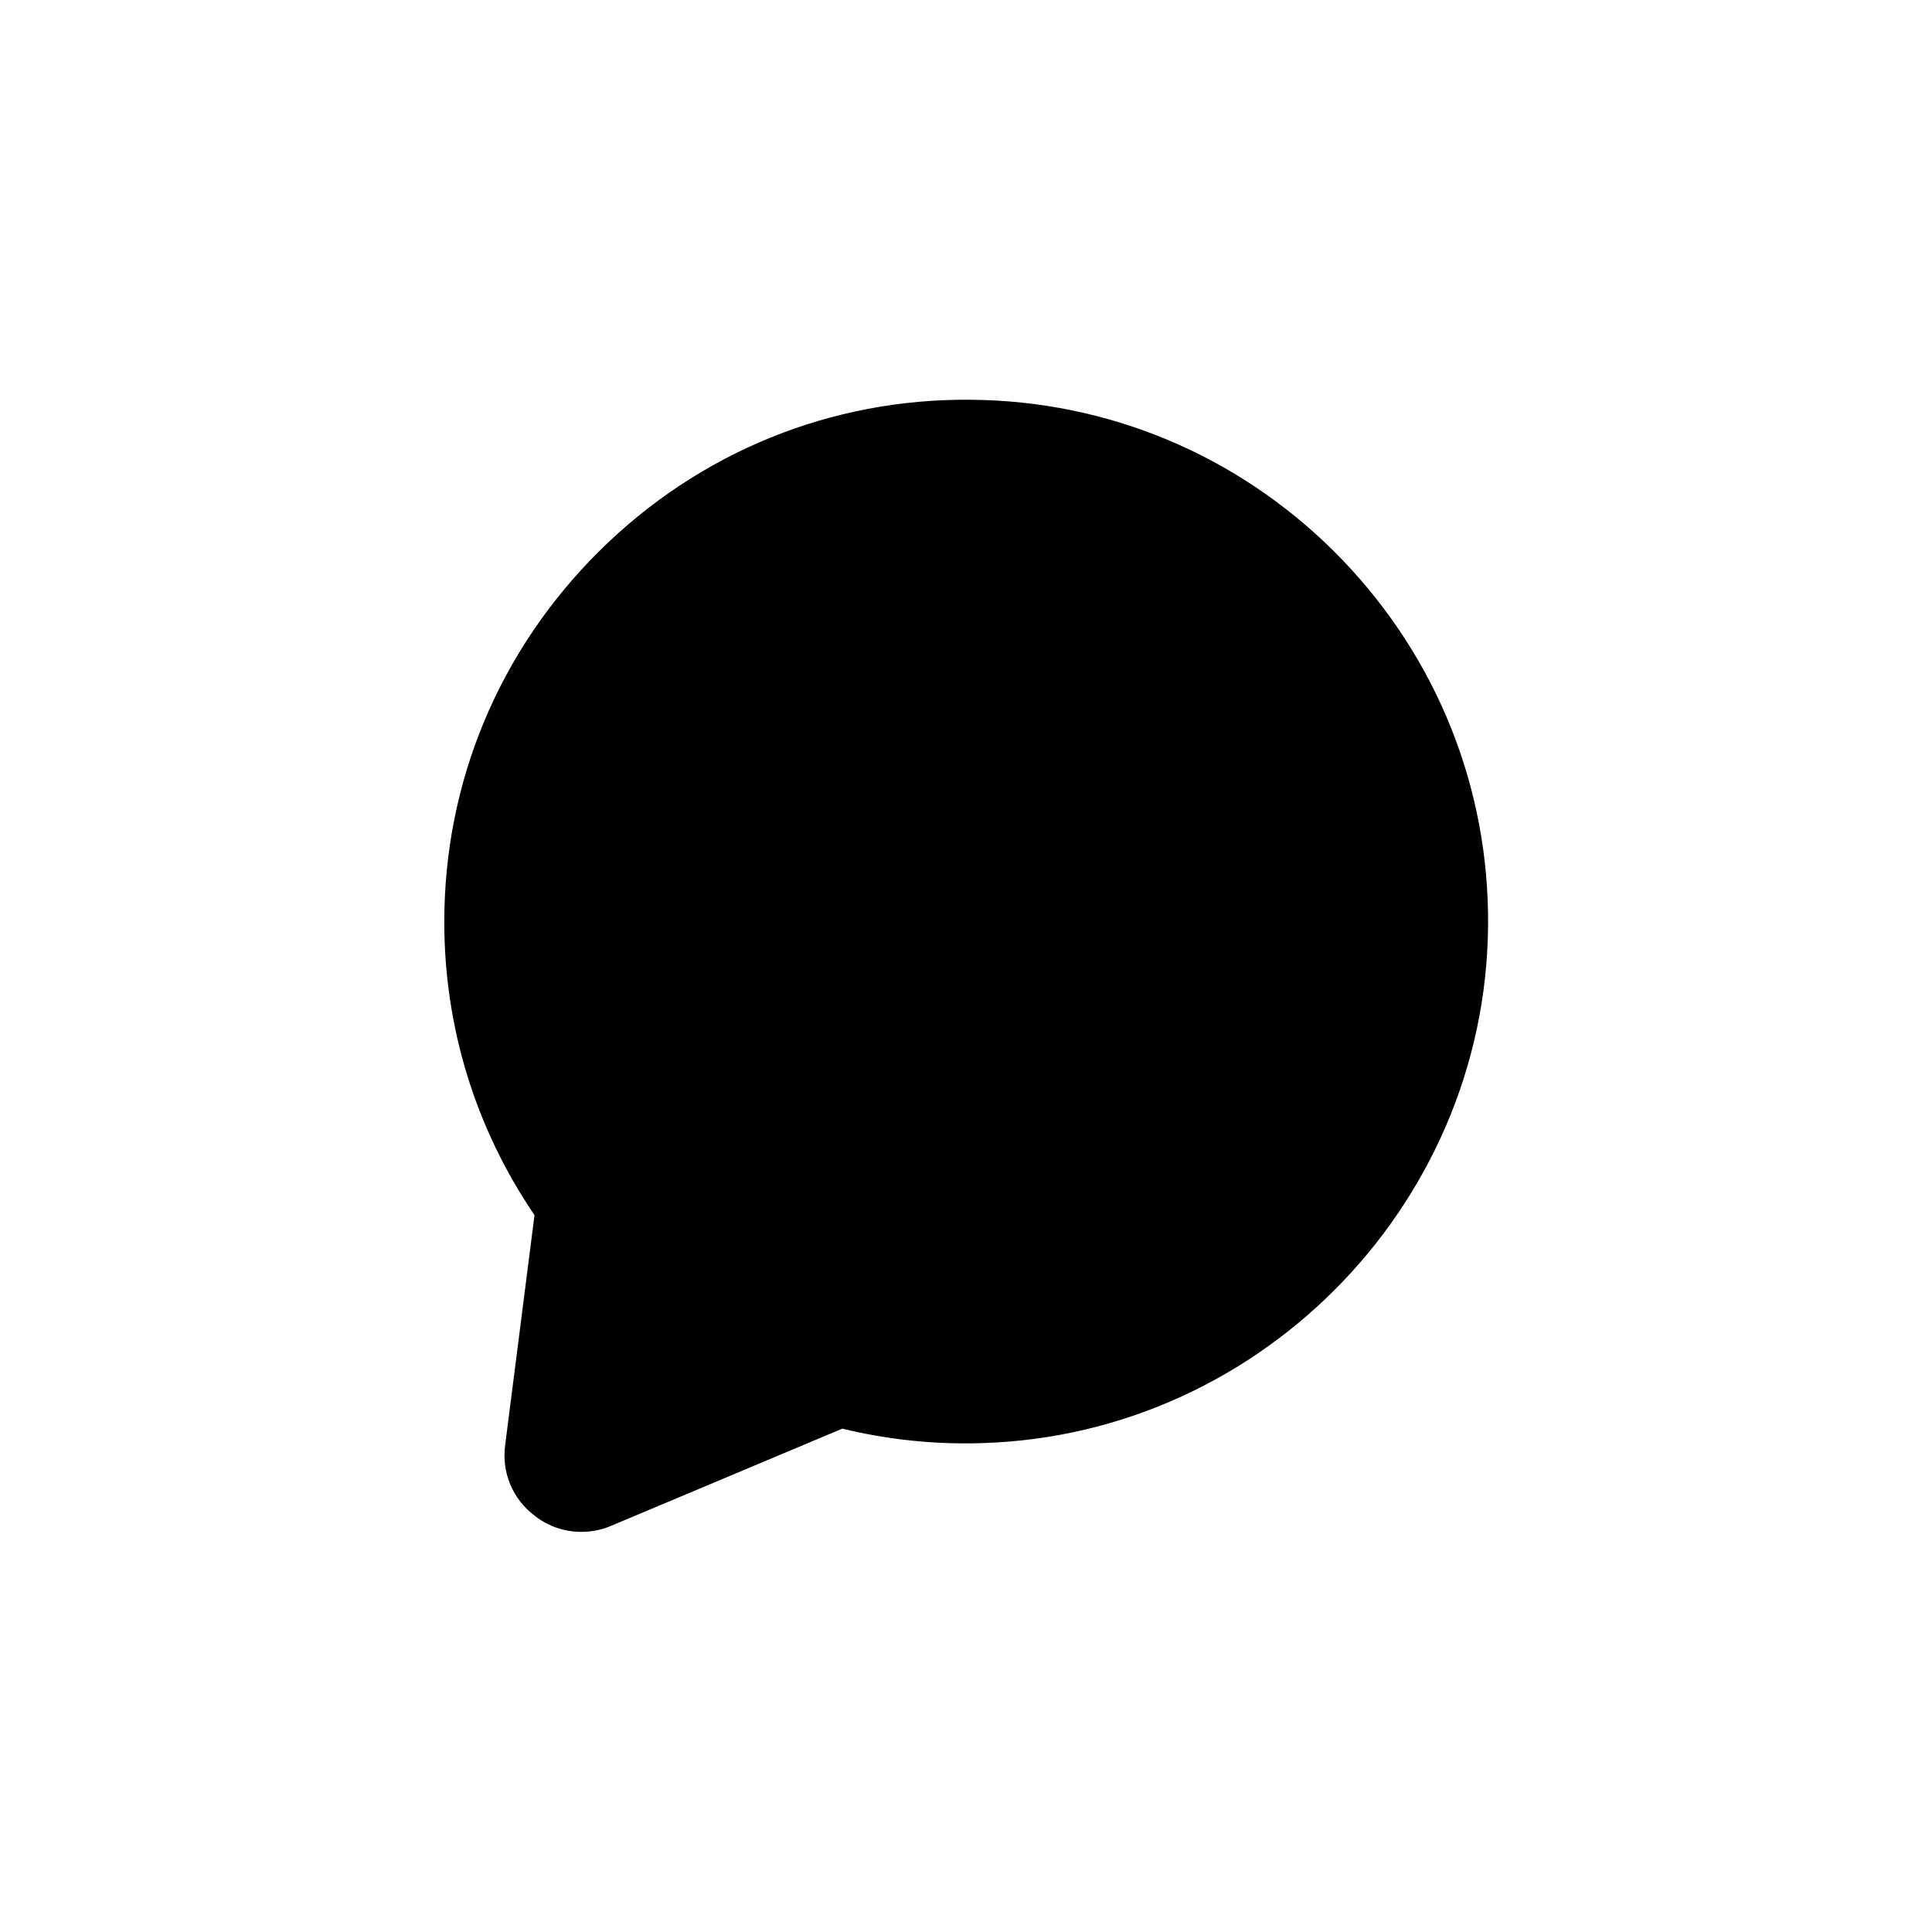
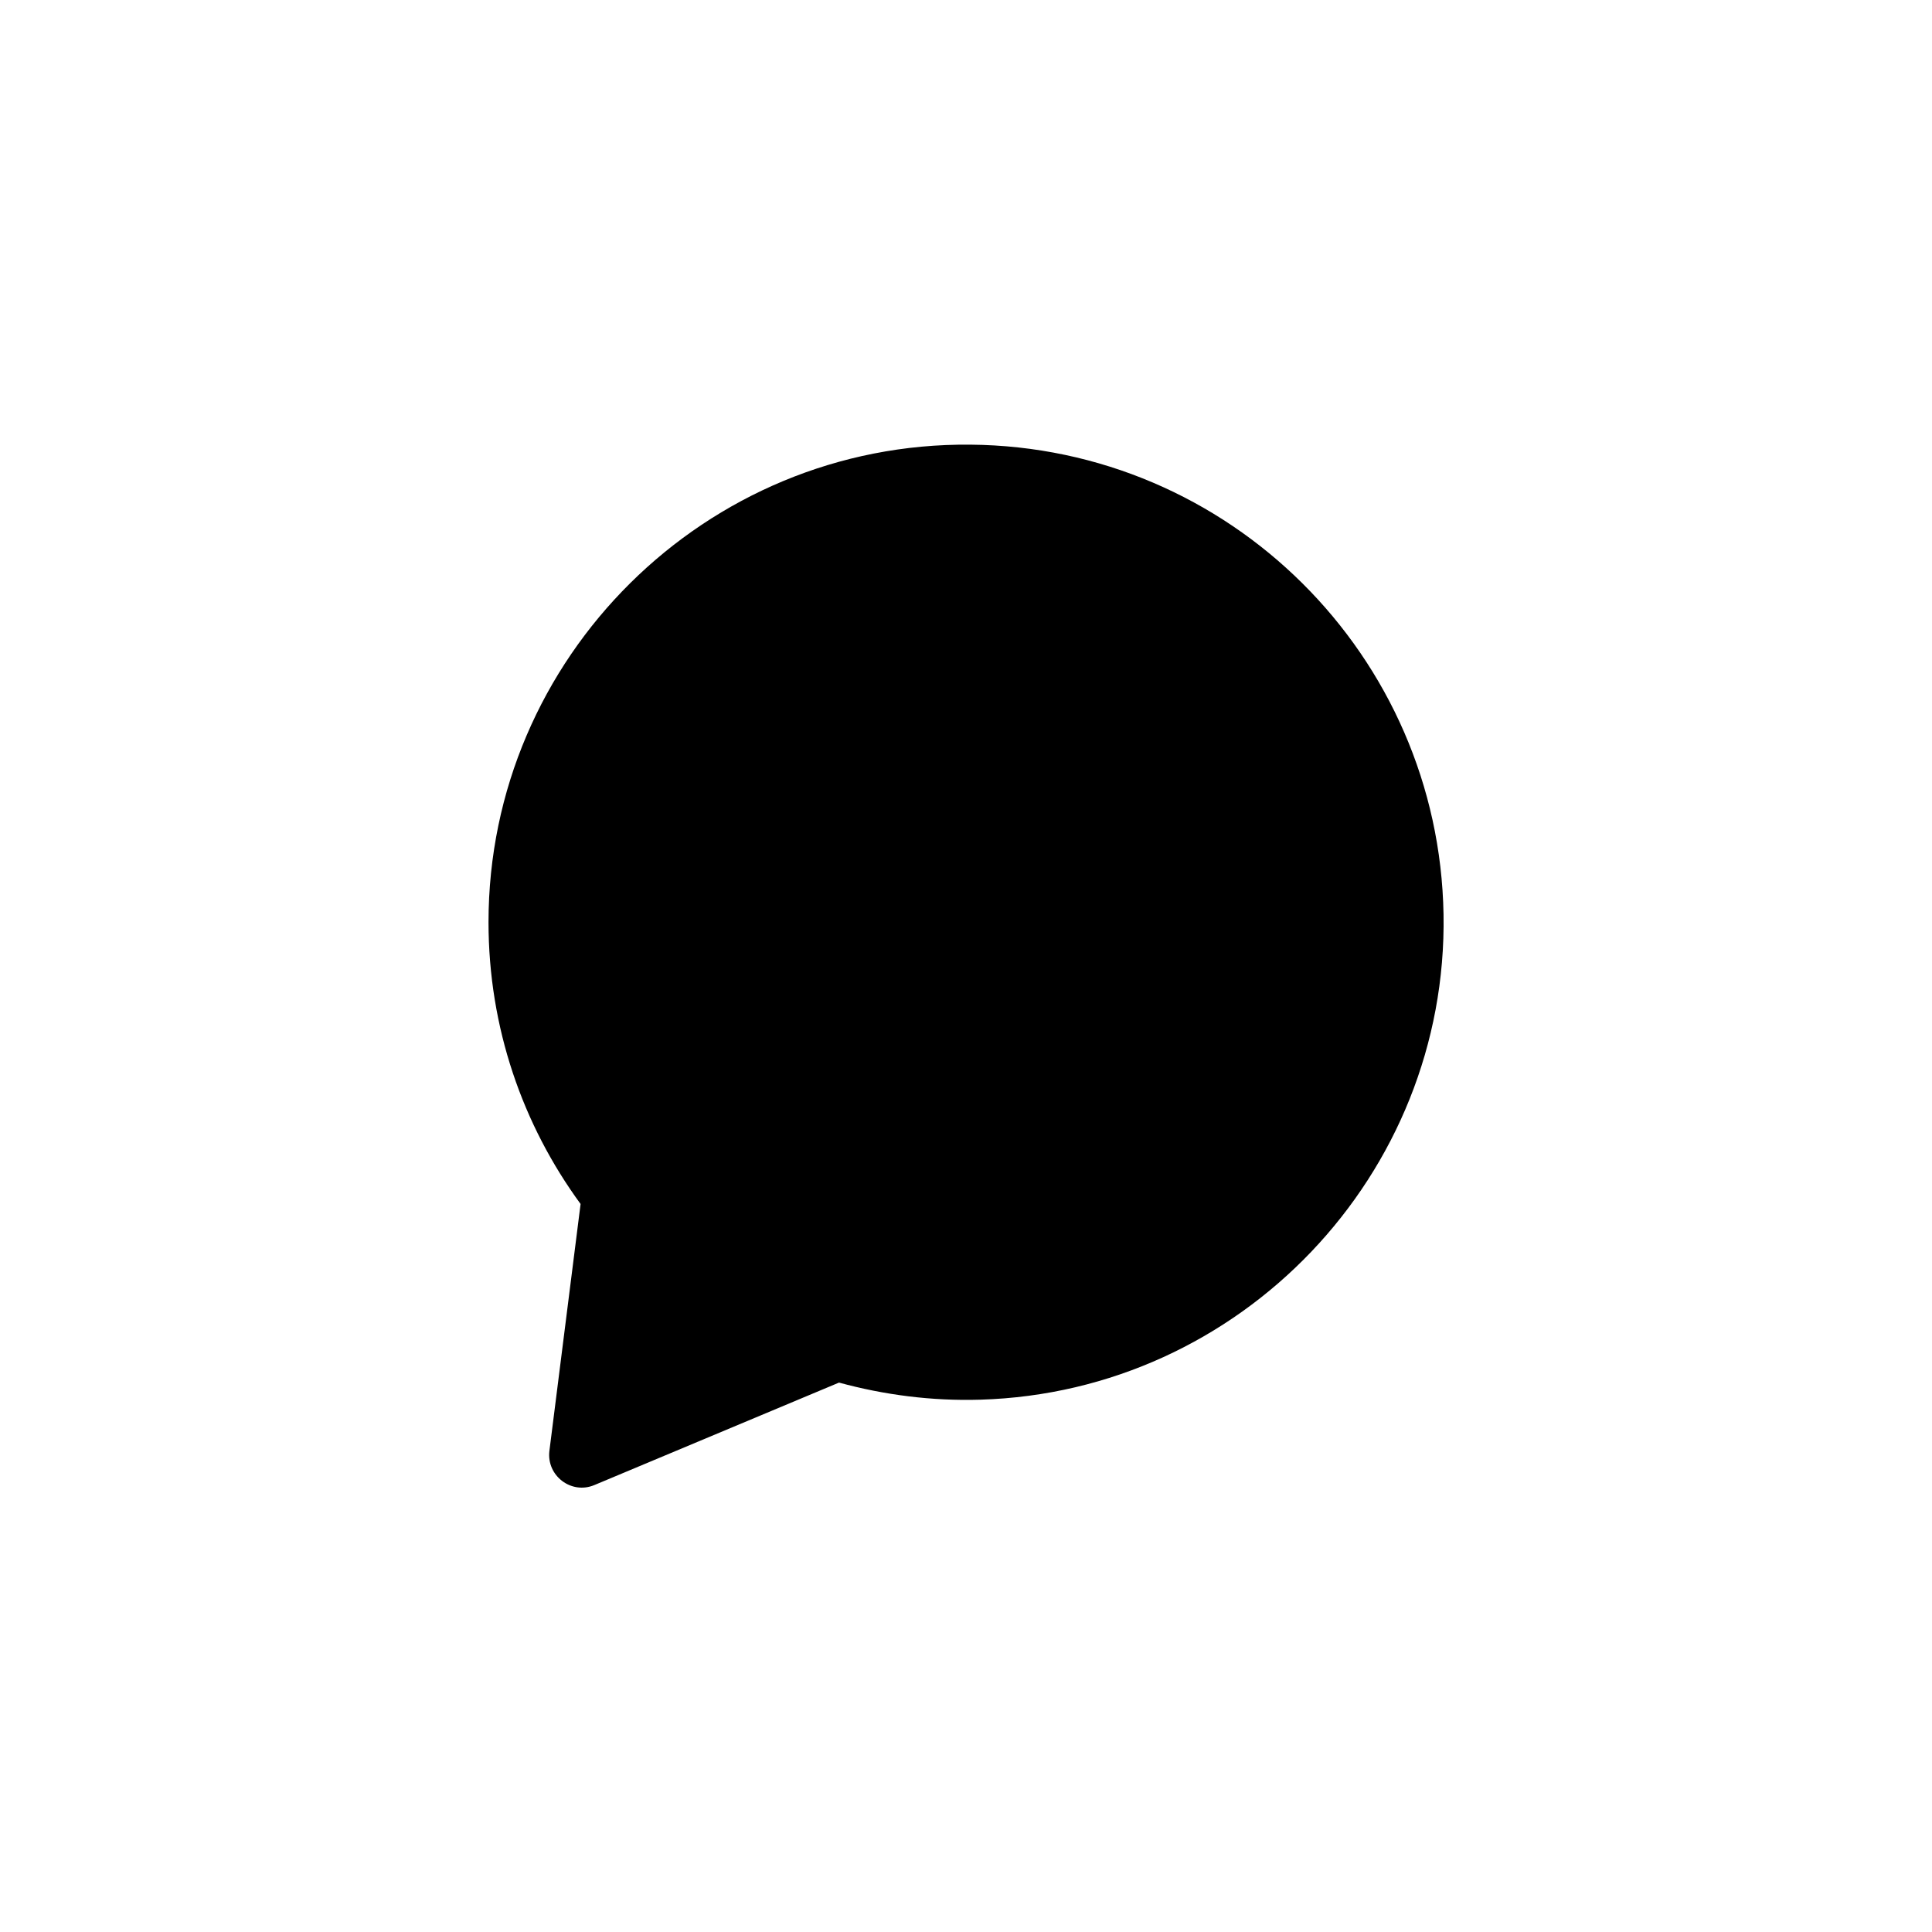
<svg xmlns="http://www.w3.org/2000/svg" fill="#000000" width="800px" height="800px" version="1.1" viewBox="144 144 512 512">
  <g>
    <path d="m401.18 261.84c-70.16-0.688-127.72 56.383-127.72 126.54 0 27.945 9.055 53.727 24.402 74.688l-8.266 65.438c-0.789 6.594 5.805 11.609 11.906 9.055l64.848-27.16c11.906 3.246 24.5 4.922 37.492 4.527 68.98-2.066 123.89-59.629 122.71-128.61-1.188-68.59-56.781-123.89-125.37-124.48z" />
-     <path d="m298.05 549.96c-4.328 0-8.66-1.379-12.301-4.231-5.902-4.43-8.855-11.512-7.871-18.793l7.773-60.91c-15.645-23.027-23.91-49.789-23.91-77.734 0-37.098 14.562-71.93 41.031-98.203 26.469-26.273 61.5-40.539 98.598-40.148 36.211 0.297 70.355 14.562 96.137 40.148 25.684 25.586 40.246 59.531 40.836 95.742 1.277 75.277-58.941 138.35-134.12 140.61-12.496 0.395-24.895-0.887-37-3.836l-61.105 25.684c-2.652 1.176-5.41 1.668-8.066 1.668zm101.95-276.31c-30.309 0-58.941 11.809-80.688 33.359-21.941 21.746-34.047 50.676-34.047 81.379 0 24.5 7.676 47.922 22.141 67.699 1.77 2.461 2.559 5.512 2.164 8.461l-7.578 59.926 59.73-24.992c2.461-0.984 5.117-1.18 7.676-0.492 11.02 3.051 22.535 4.43 34.047 4.035 62.387-1.871 112.27-54.121 111.19-116.61-1.082-62.582-50.973-112.18-113.55-112.77-0.297-0.004-0.691-0.004-1.082-0.004z" />
  </g>
</svg>